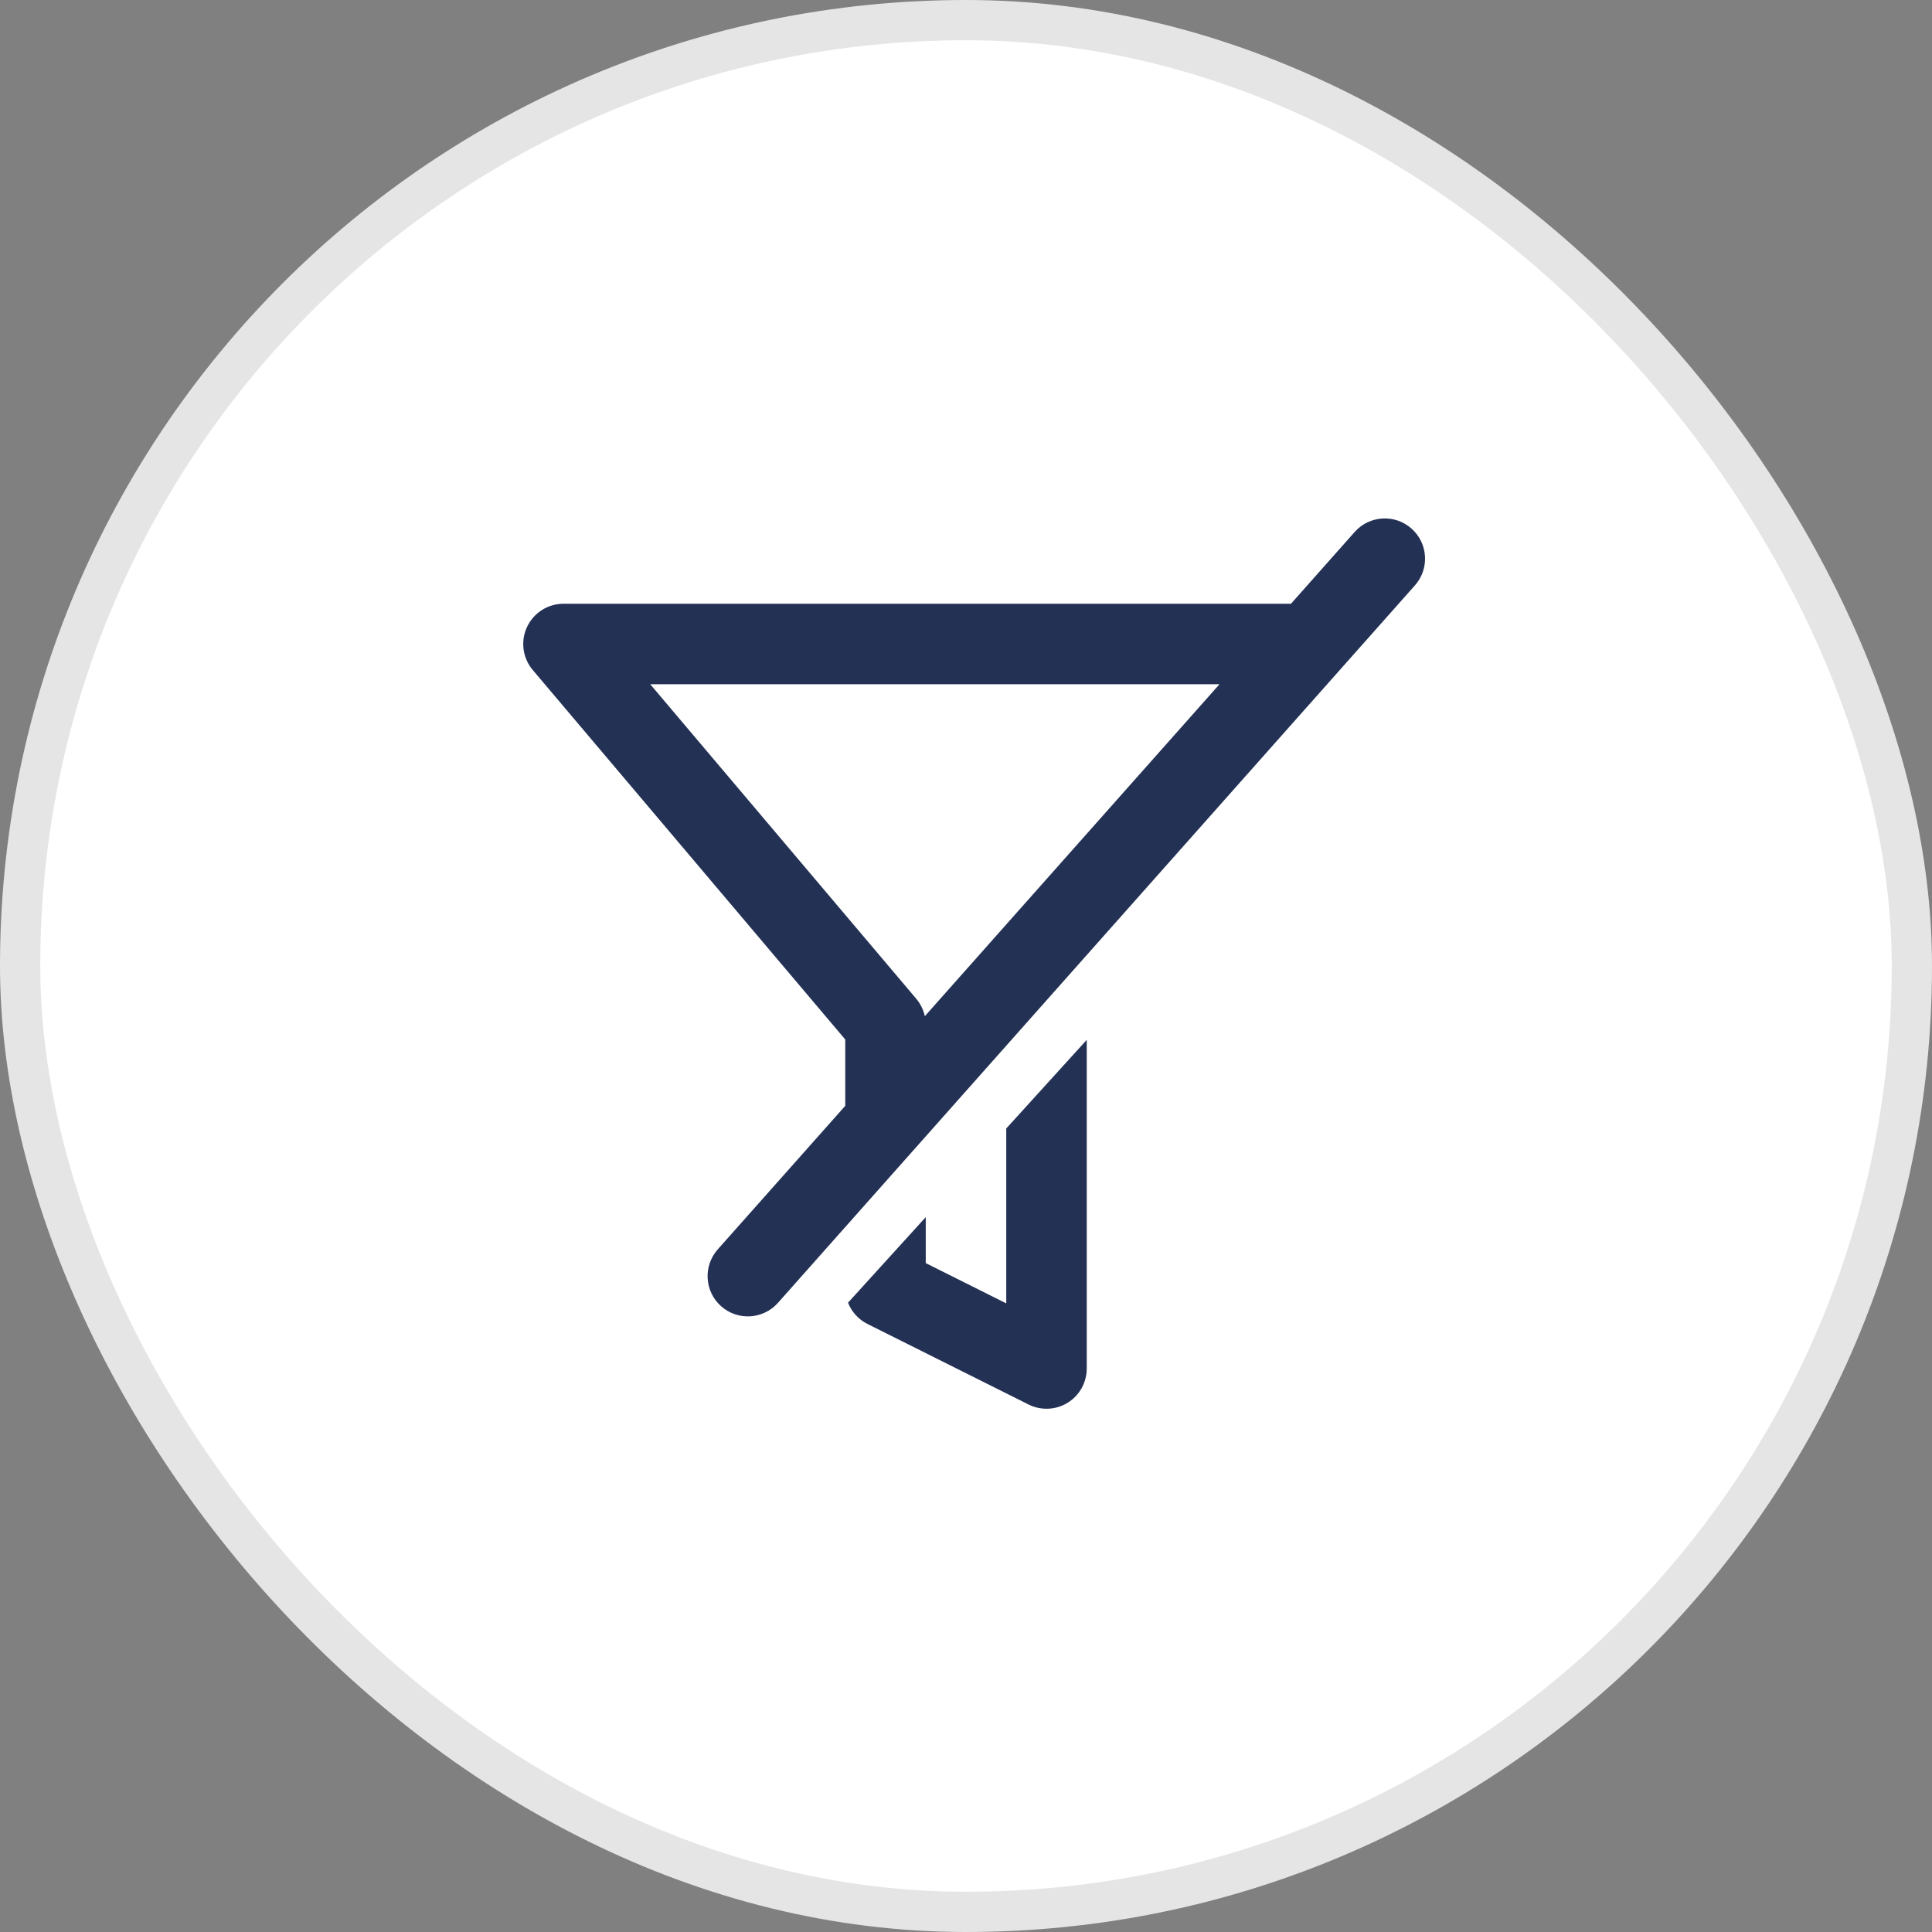
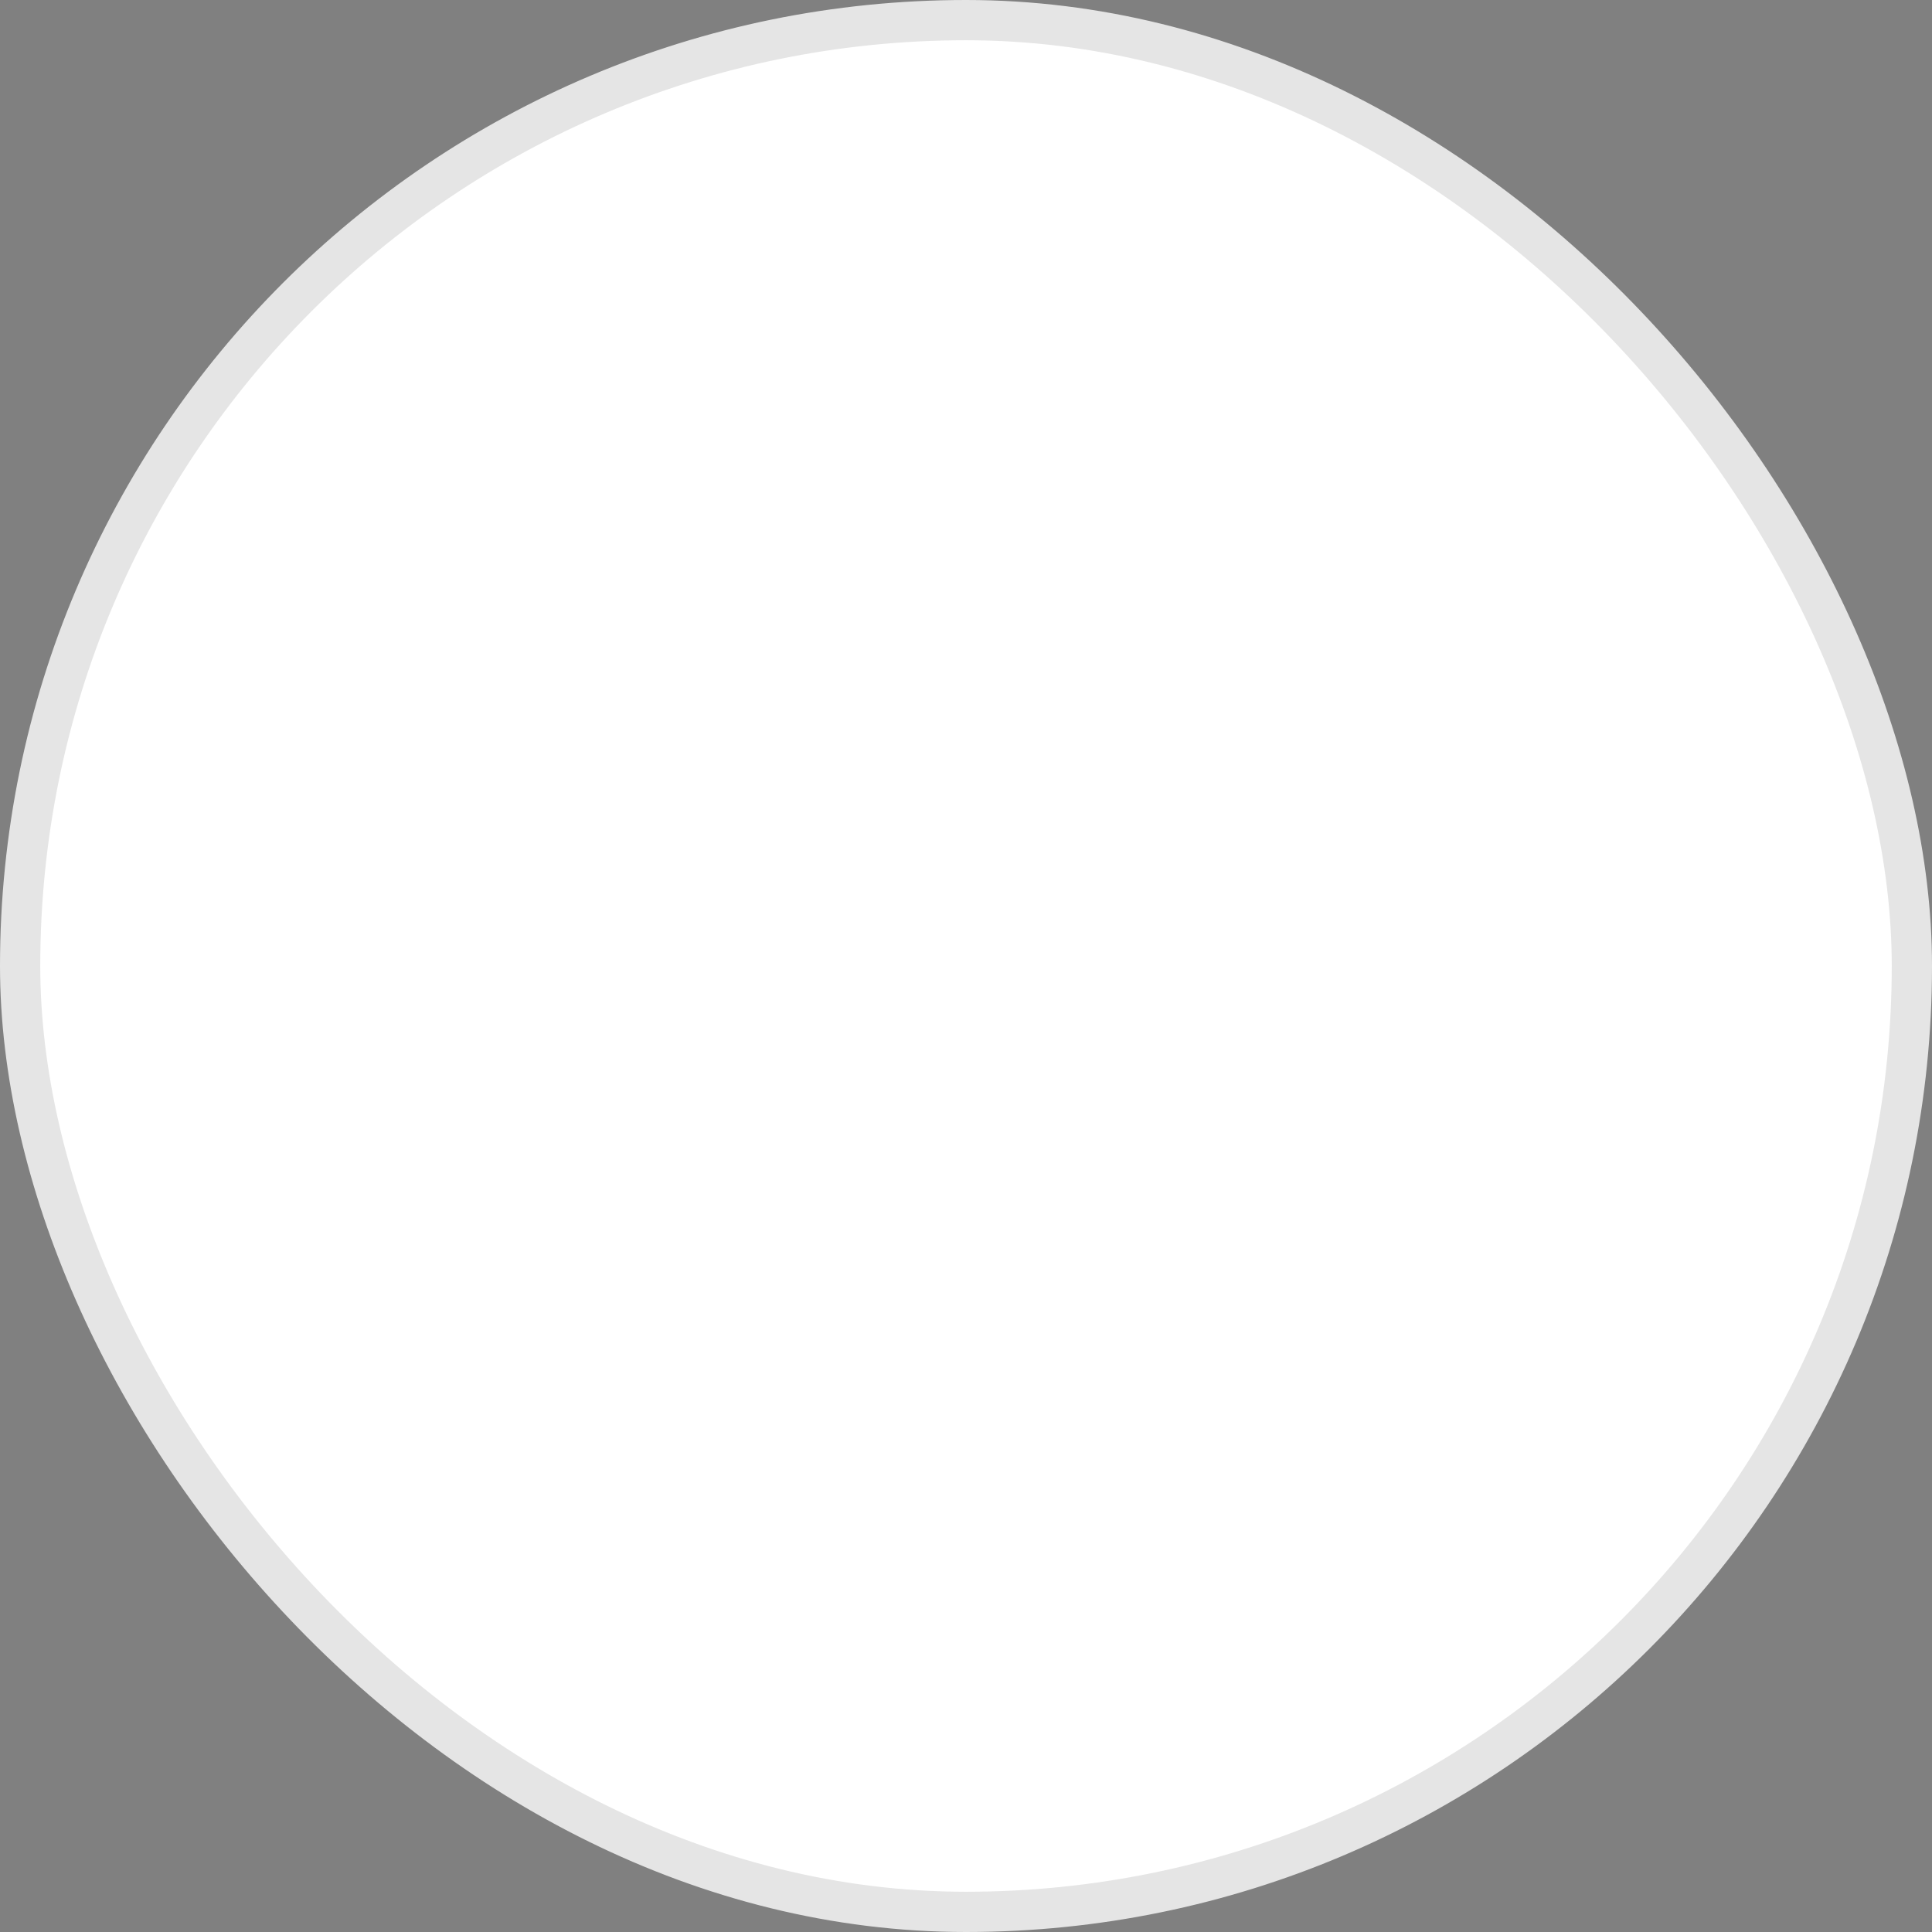
<svg xmlns="http://www.w3.org/2000/svg" width="48" height="48" viewBox="0 0 48 48" fill="none">
  <rect x="0" y="0" width="48" height="48" fill="#808080" stroke="none" />
  <rect x="0.5" y="0.5" width="47" height="47" rx="23.5" fill="white" />
-   <path fill-rule="evenodd" clip-rule="evenodd" d="M35.153 14.544C35.52 14.131 35.482 13.499 35.069 13.133C34.656 12.766 34.024 12.803 33.657 13.216L32.074 15H14C13.611 15 13.257 15.226 13.093 15.579C12.929 15.932 12.985 16.348 13.236 16.646L21 25.826V27.474L17.832 31.041C17.466 31.454 17.503 32.087 17.916 32.453C18.329 32.82 18.961 32.782 19.328 32.369L35.153 14.544ZM22.977 25.247L30.298 17H16.155L22.764 24.814C22.87 24.94 22.942 25.088 22.977 25.247ZM23 31.382V30.239L21.069 32.365C21.158 32.591 21.328 32.782 21.553 32.894L25.553 34.894C25.863 35.049 26.231 35.033 26.526 34.851C26.821 34.668 27 34.347 27 34V25.835L25 28.037V32.382L23 31.382Z" fill="#233154" />
  <rect x="0.5" y="0.5" width="47" height="47" rx="23.5" stroke="#E5E5E5" />
</svg>